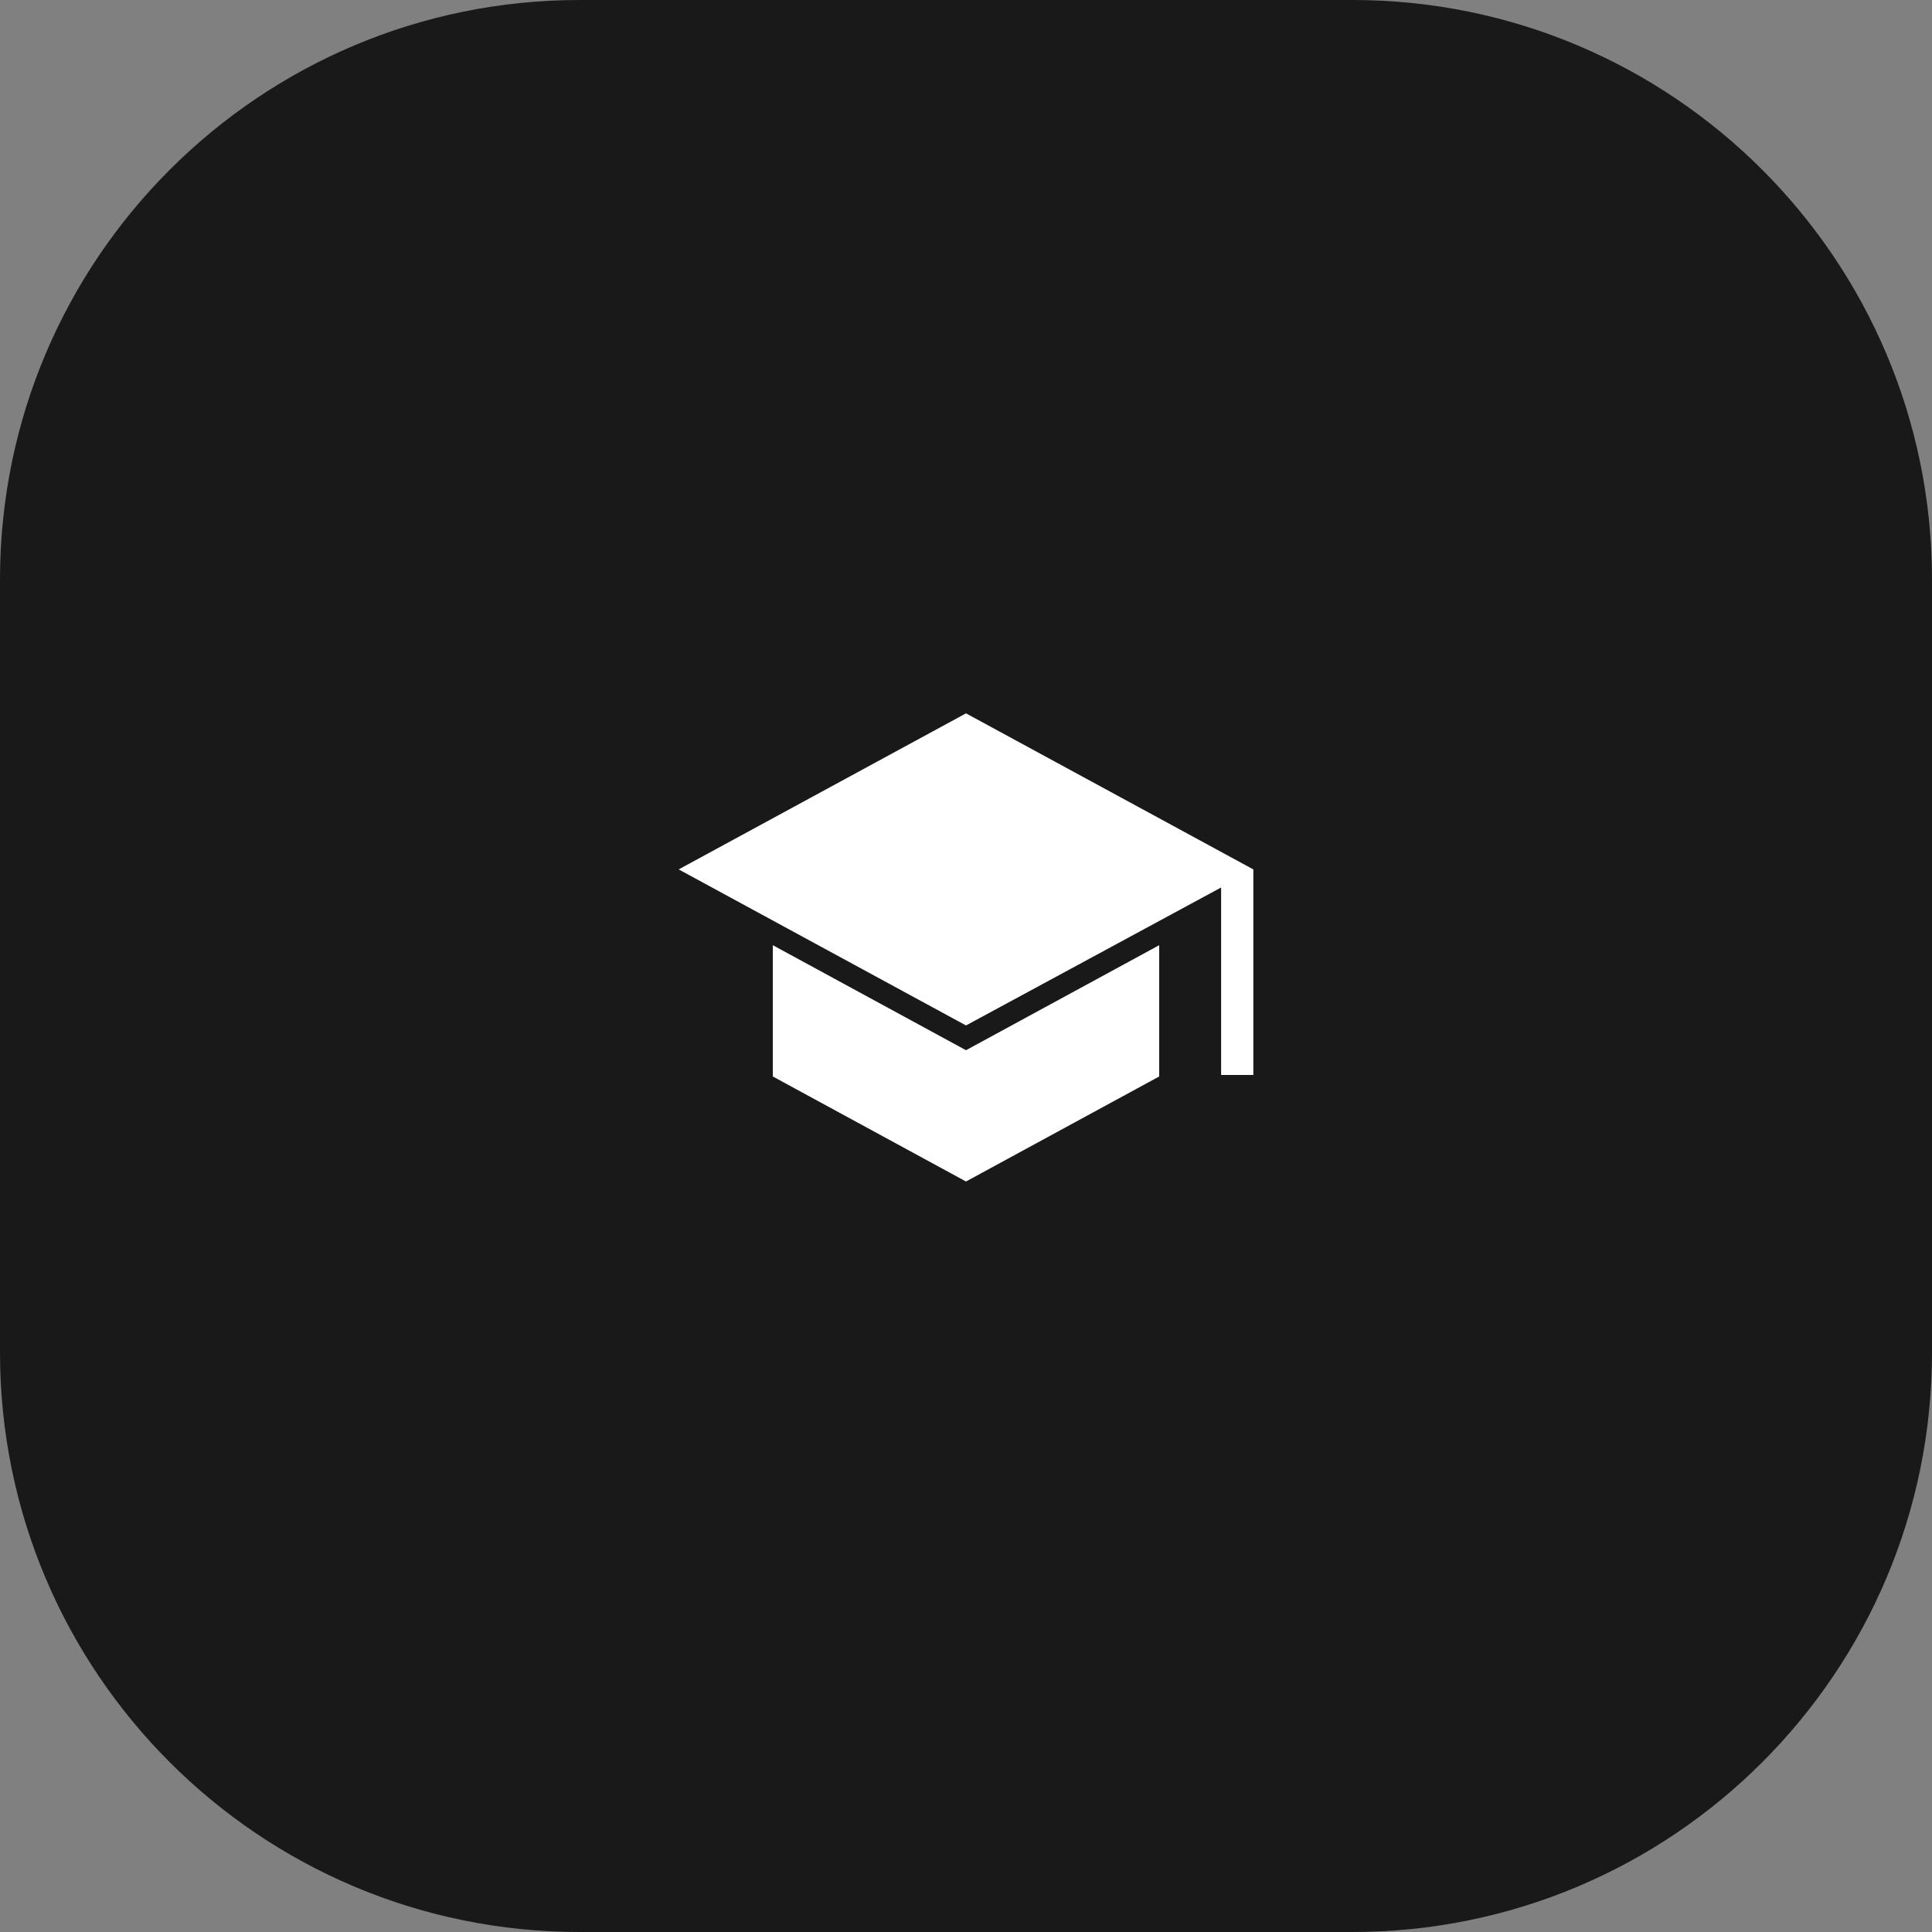
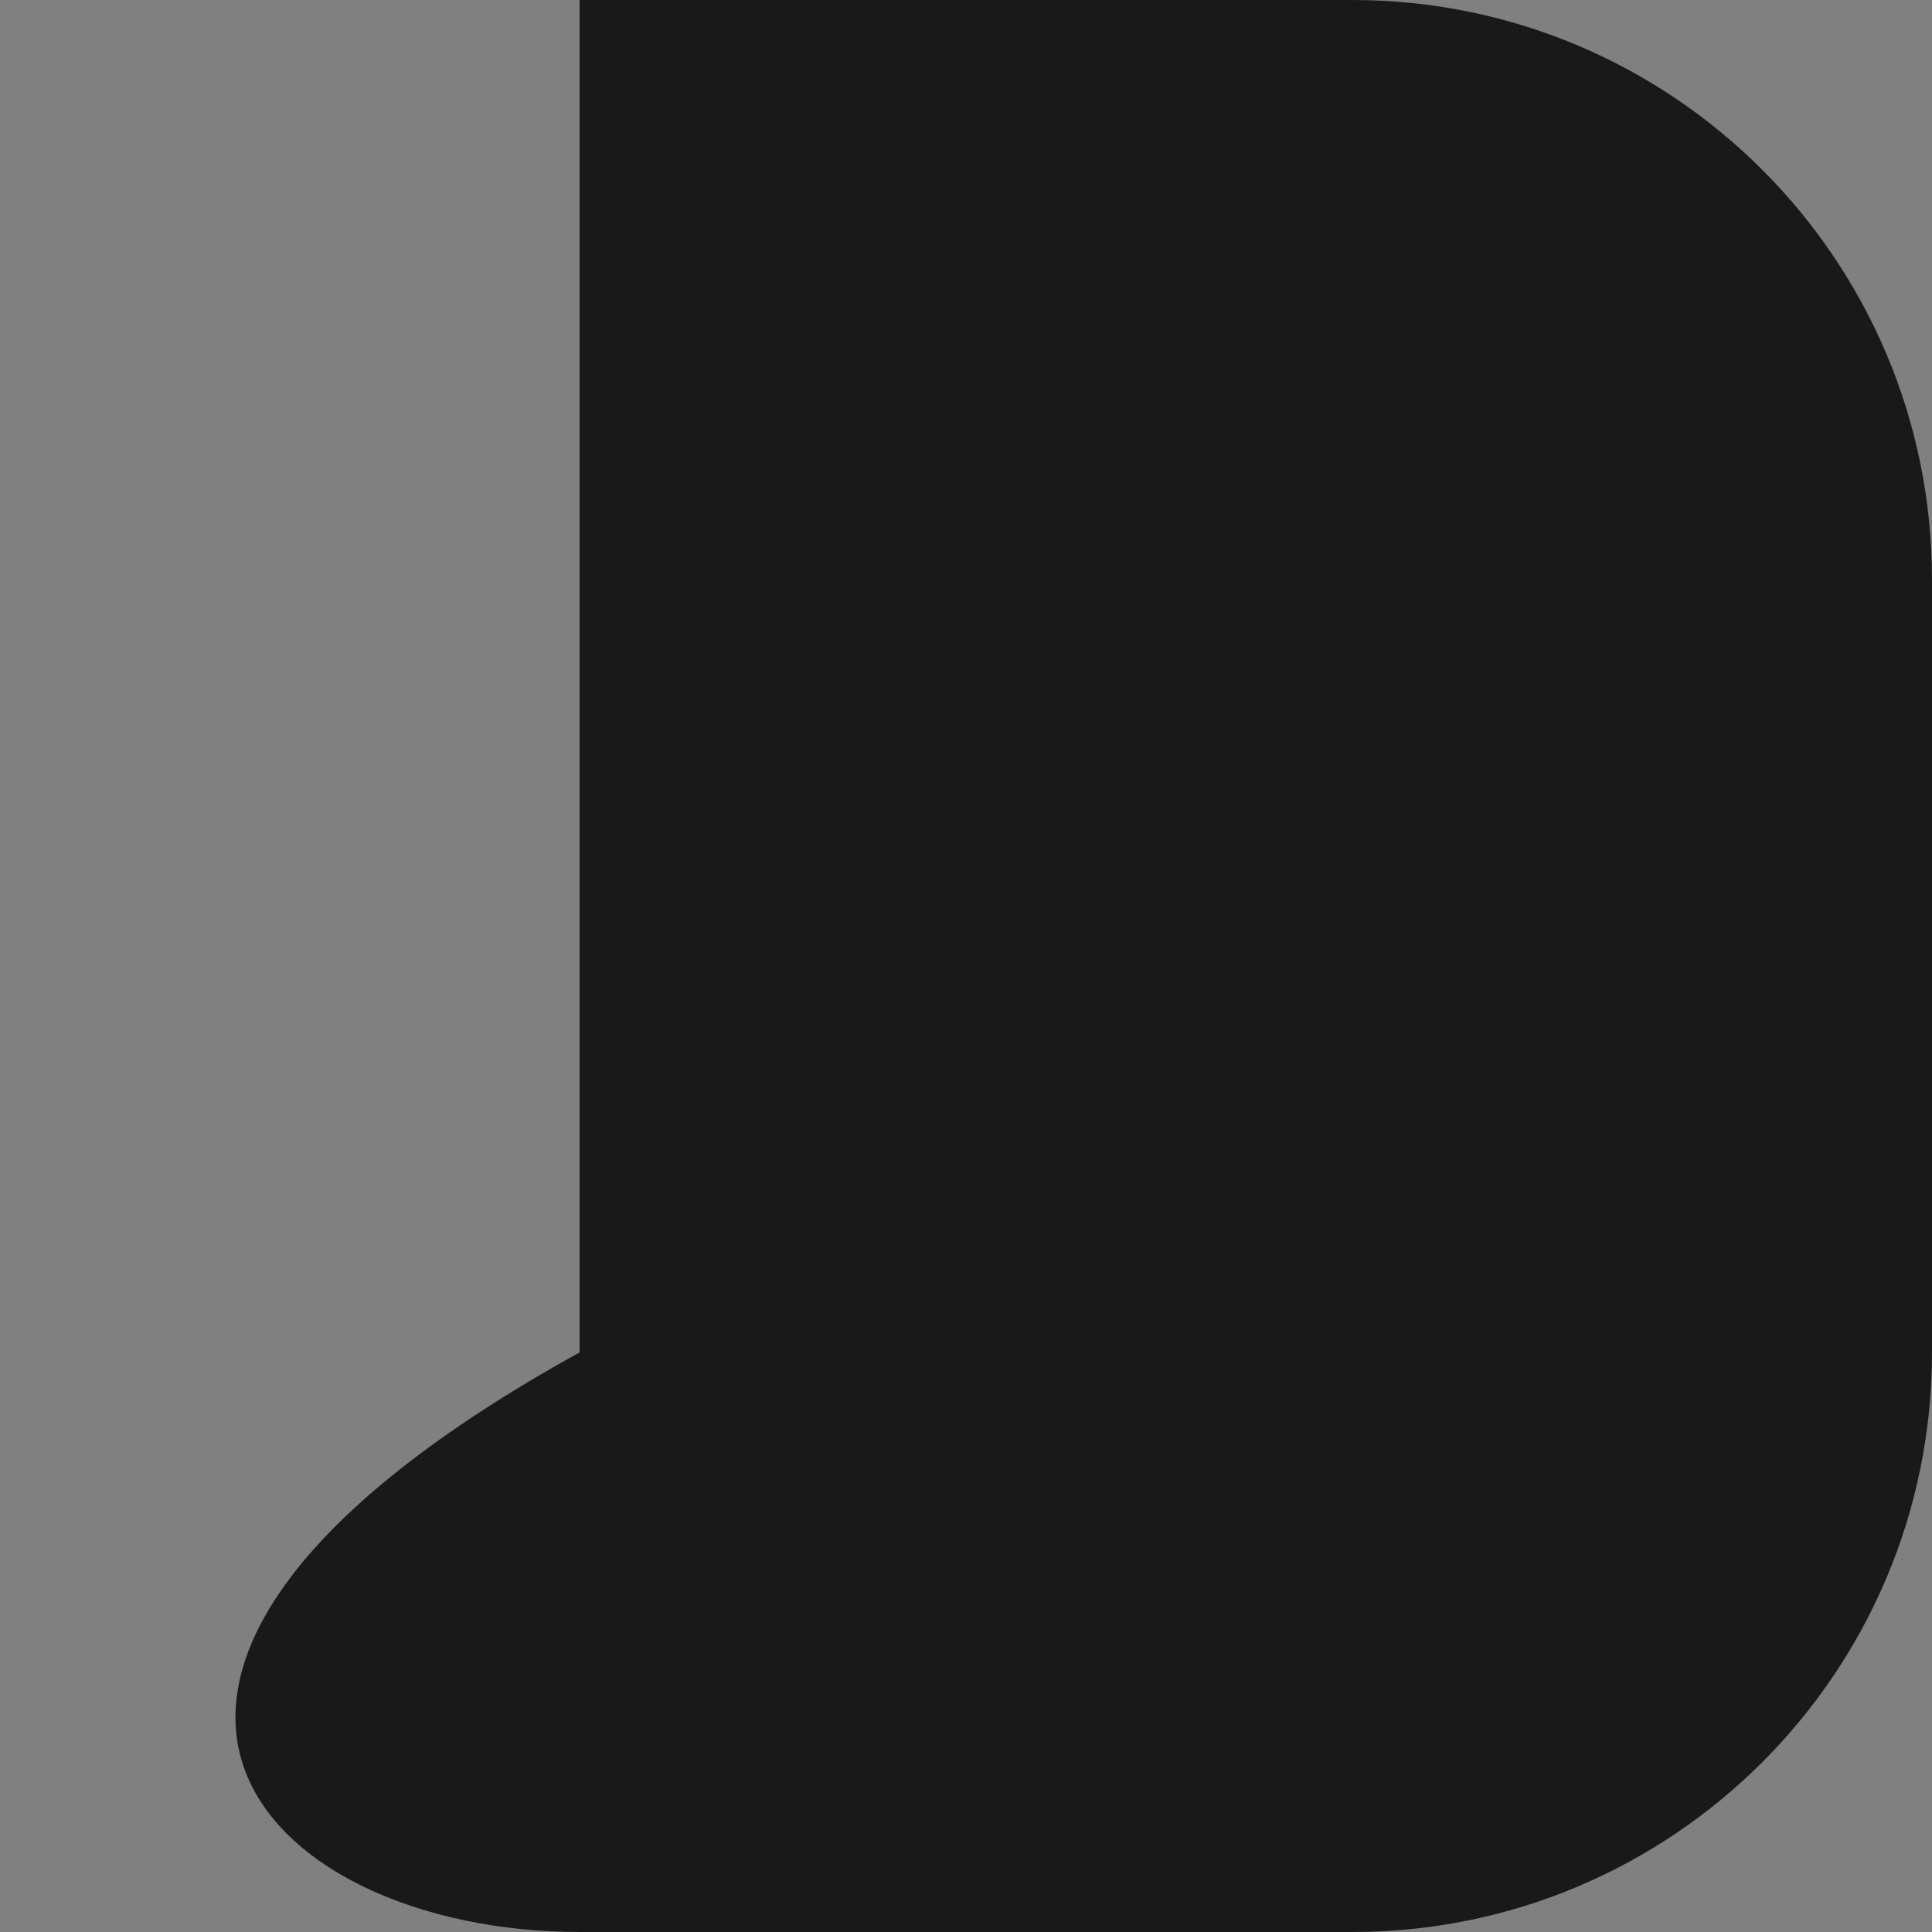
<svg xmlns="http://www.w3.org/2000/svg" width="100" height="100" viewBox="0 0 100 100" fill="none">
  <rect x="0" y="0" width="100" height="100" fill="#808080" stroke="none" />
  <g clip-path="url(#clip0_305_261)">
-     <path d="M70 0H30C13.431 0 0 13.431 0 30V70C0 86.569 13.431 100 30 100H70C86.569 100 100 86.569 100 70V30C100 13.431 86.569 0 70 0Z" fill="#191919" />
+     <path d="M70 0H30V70C0 86.569 13.431 100 30 100H70C86.569 100 100 86.569 100 70V30C100 13.431 86.569 0 70 0Z" fill="#191919" />
    <mask id="mask0_305_261" style="mask-type:alpha" maskUnits="userSpaceOnUse" x="30" y="30" width="40" height="40">
-       <rect x="30" y="30" width="40" height="40" fill="#D9D9D9" />
-     </mask>
+       </mask>
    <g mask="url(#mask0_305_261)">
      <path d="M63.205 55.641V45.936L50 53.077L35.128 45L50 36.923L64.872 45V55.641H63.205ZM50 61.154L40 55.718V48.923L50 54.359L60 48.923V55.718L50 61.154Z" fill="white" />
    </g>
  </g>
  <defs>
    <clipPath id="clip0_305_261">
      <rect width="100" height="100" fill="white" />
    </clipPath>
  </defs>
</svg>